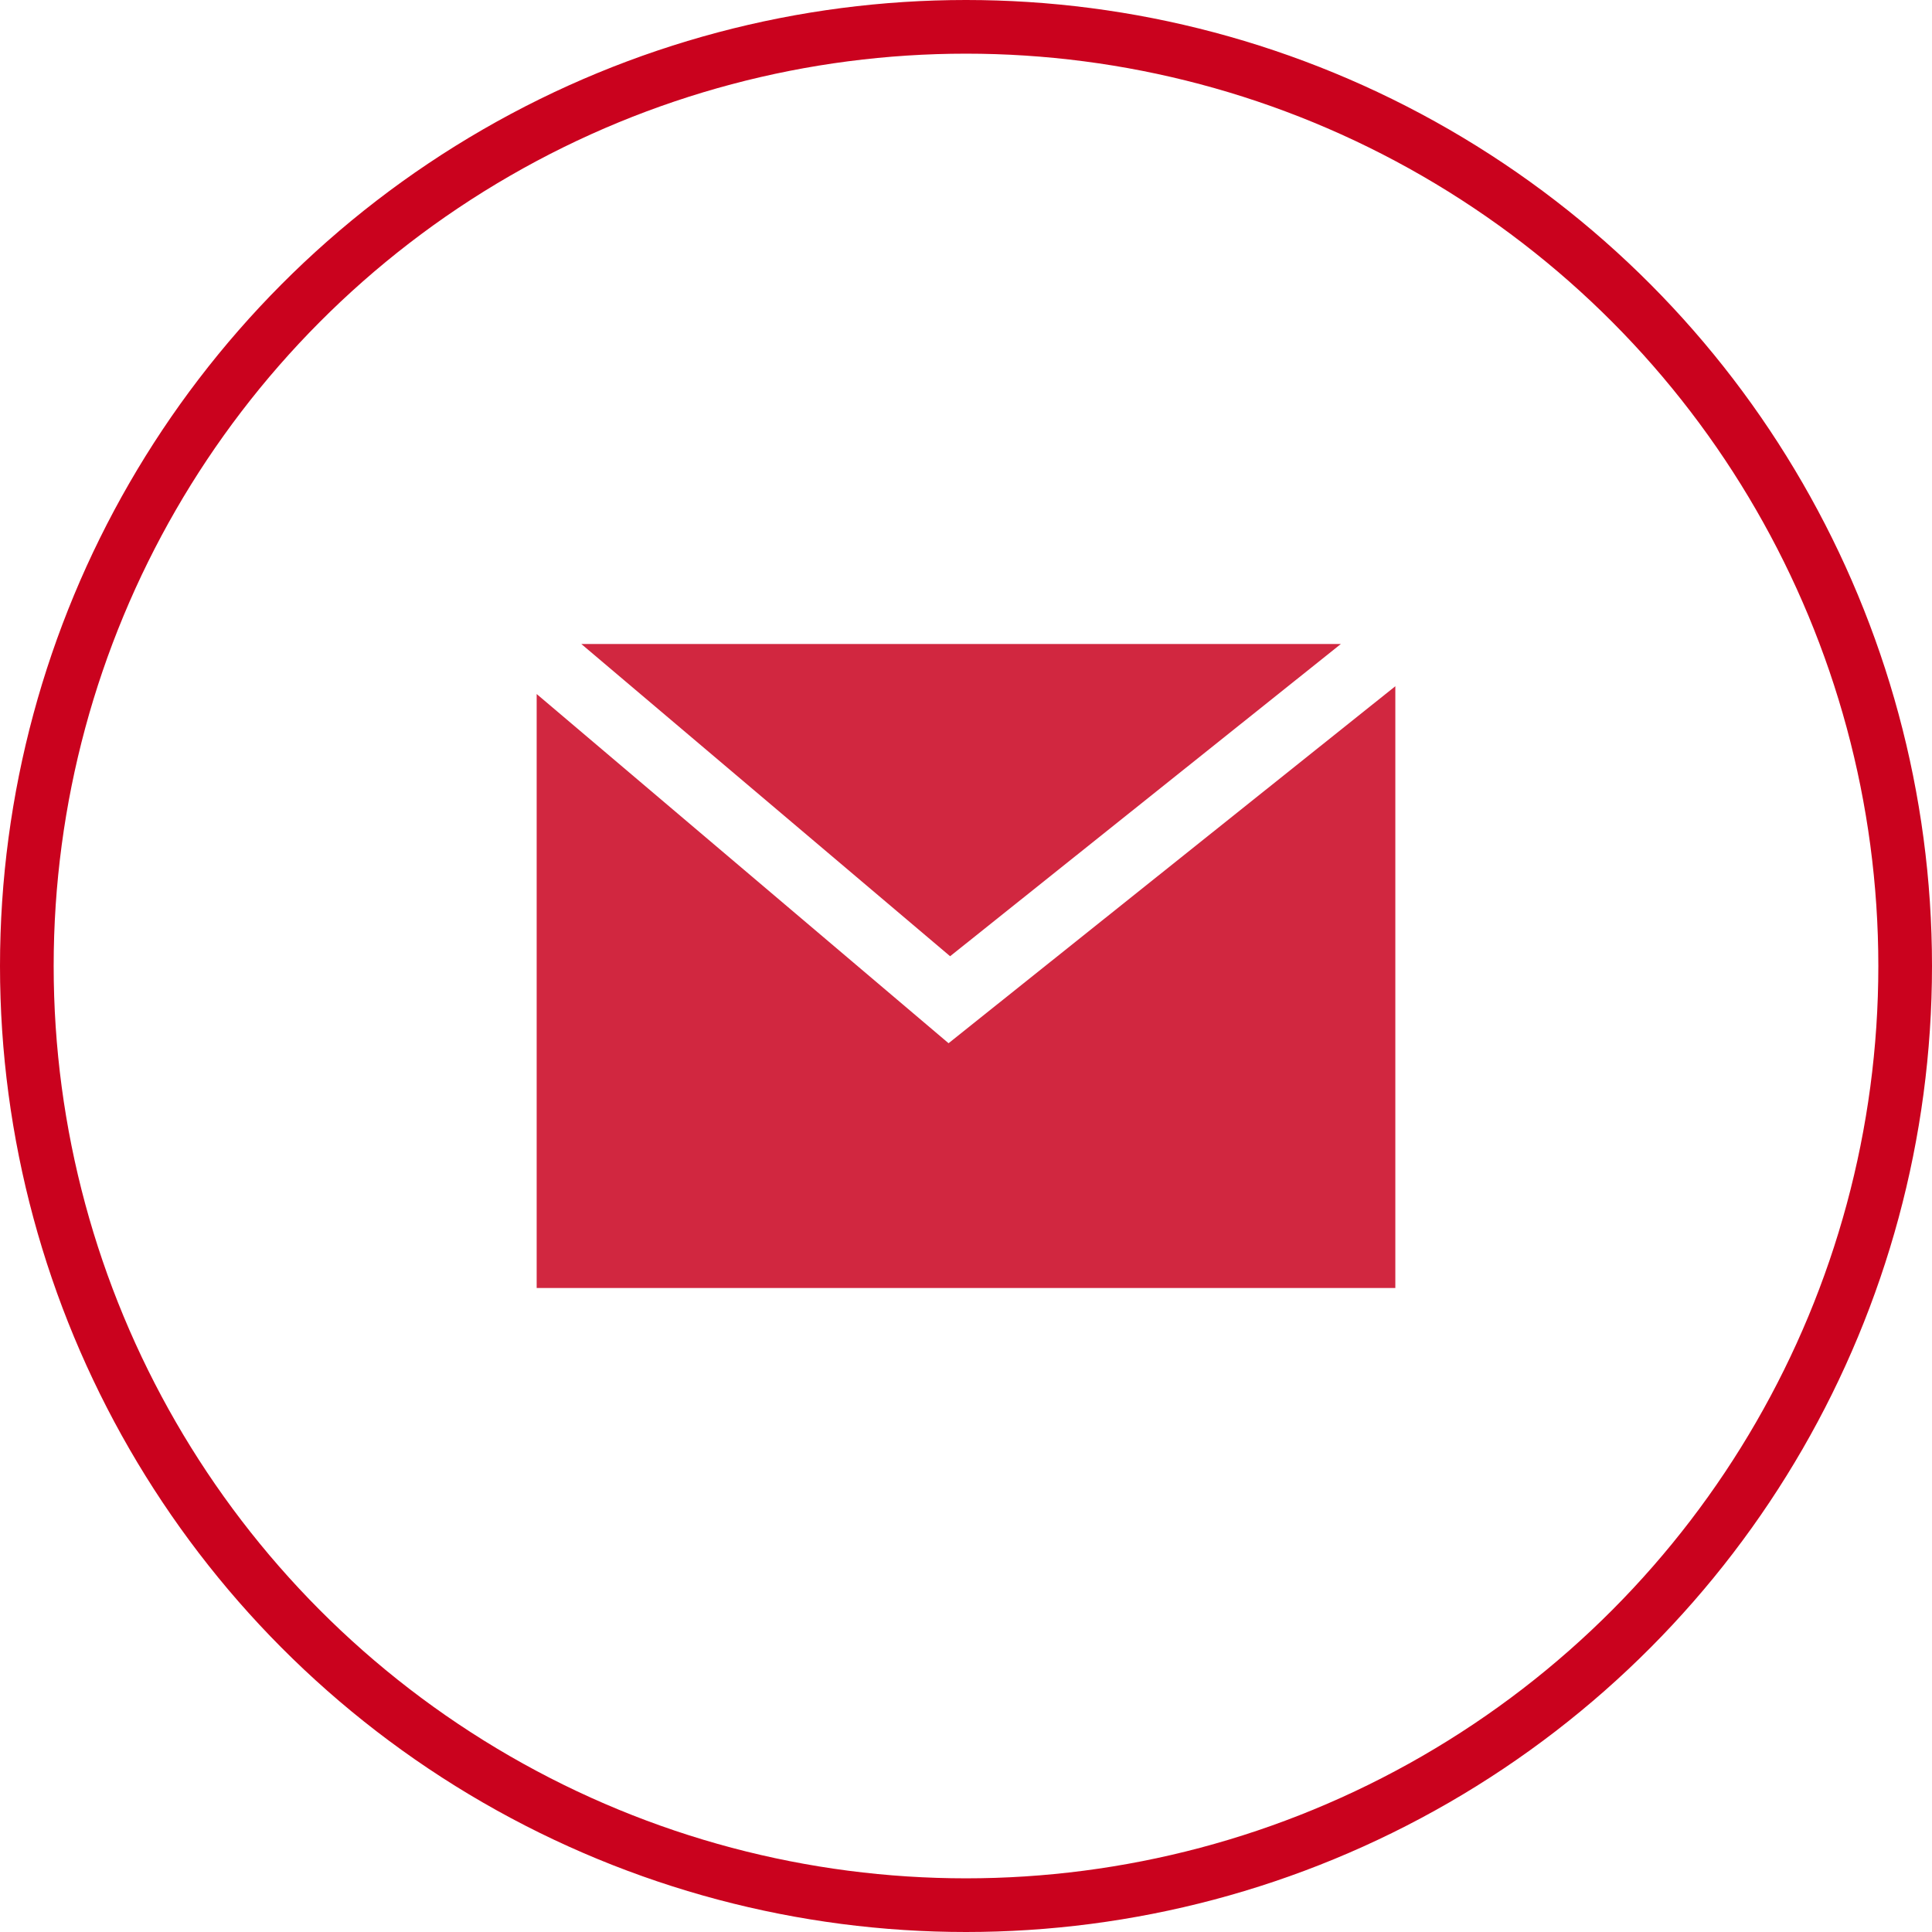
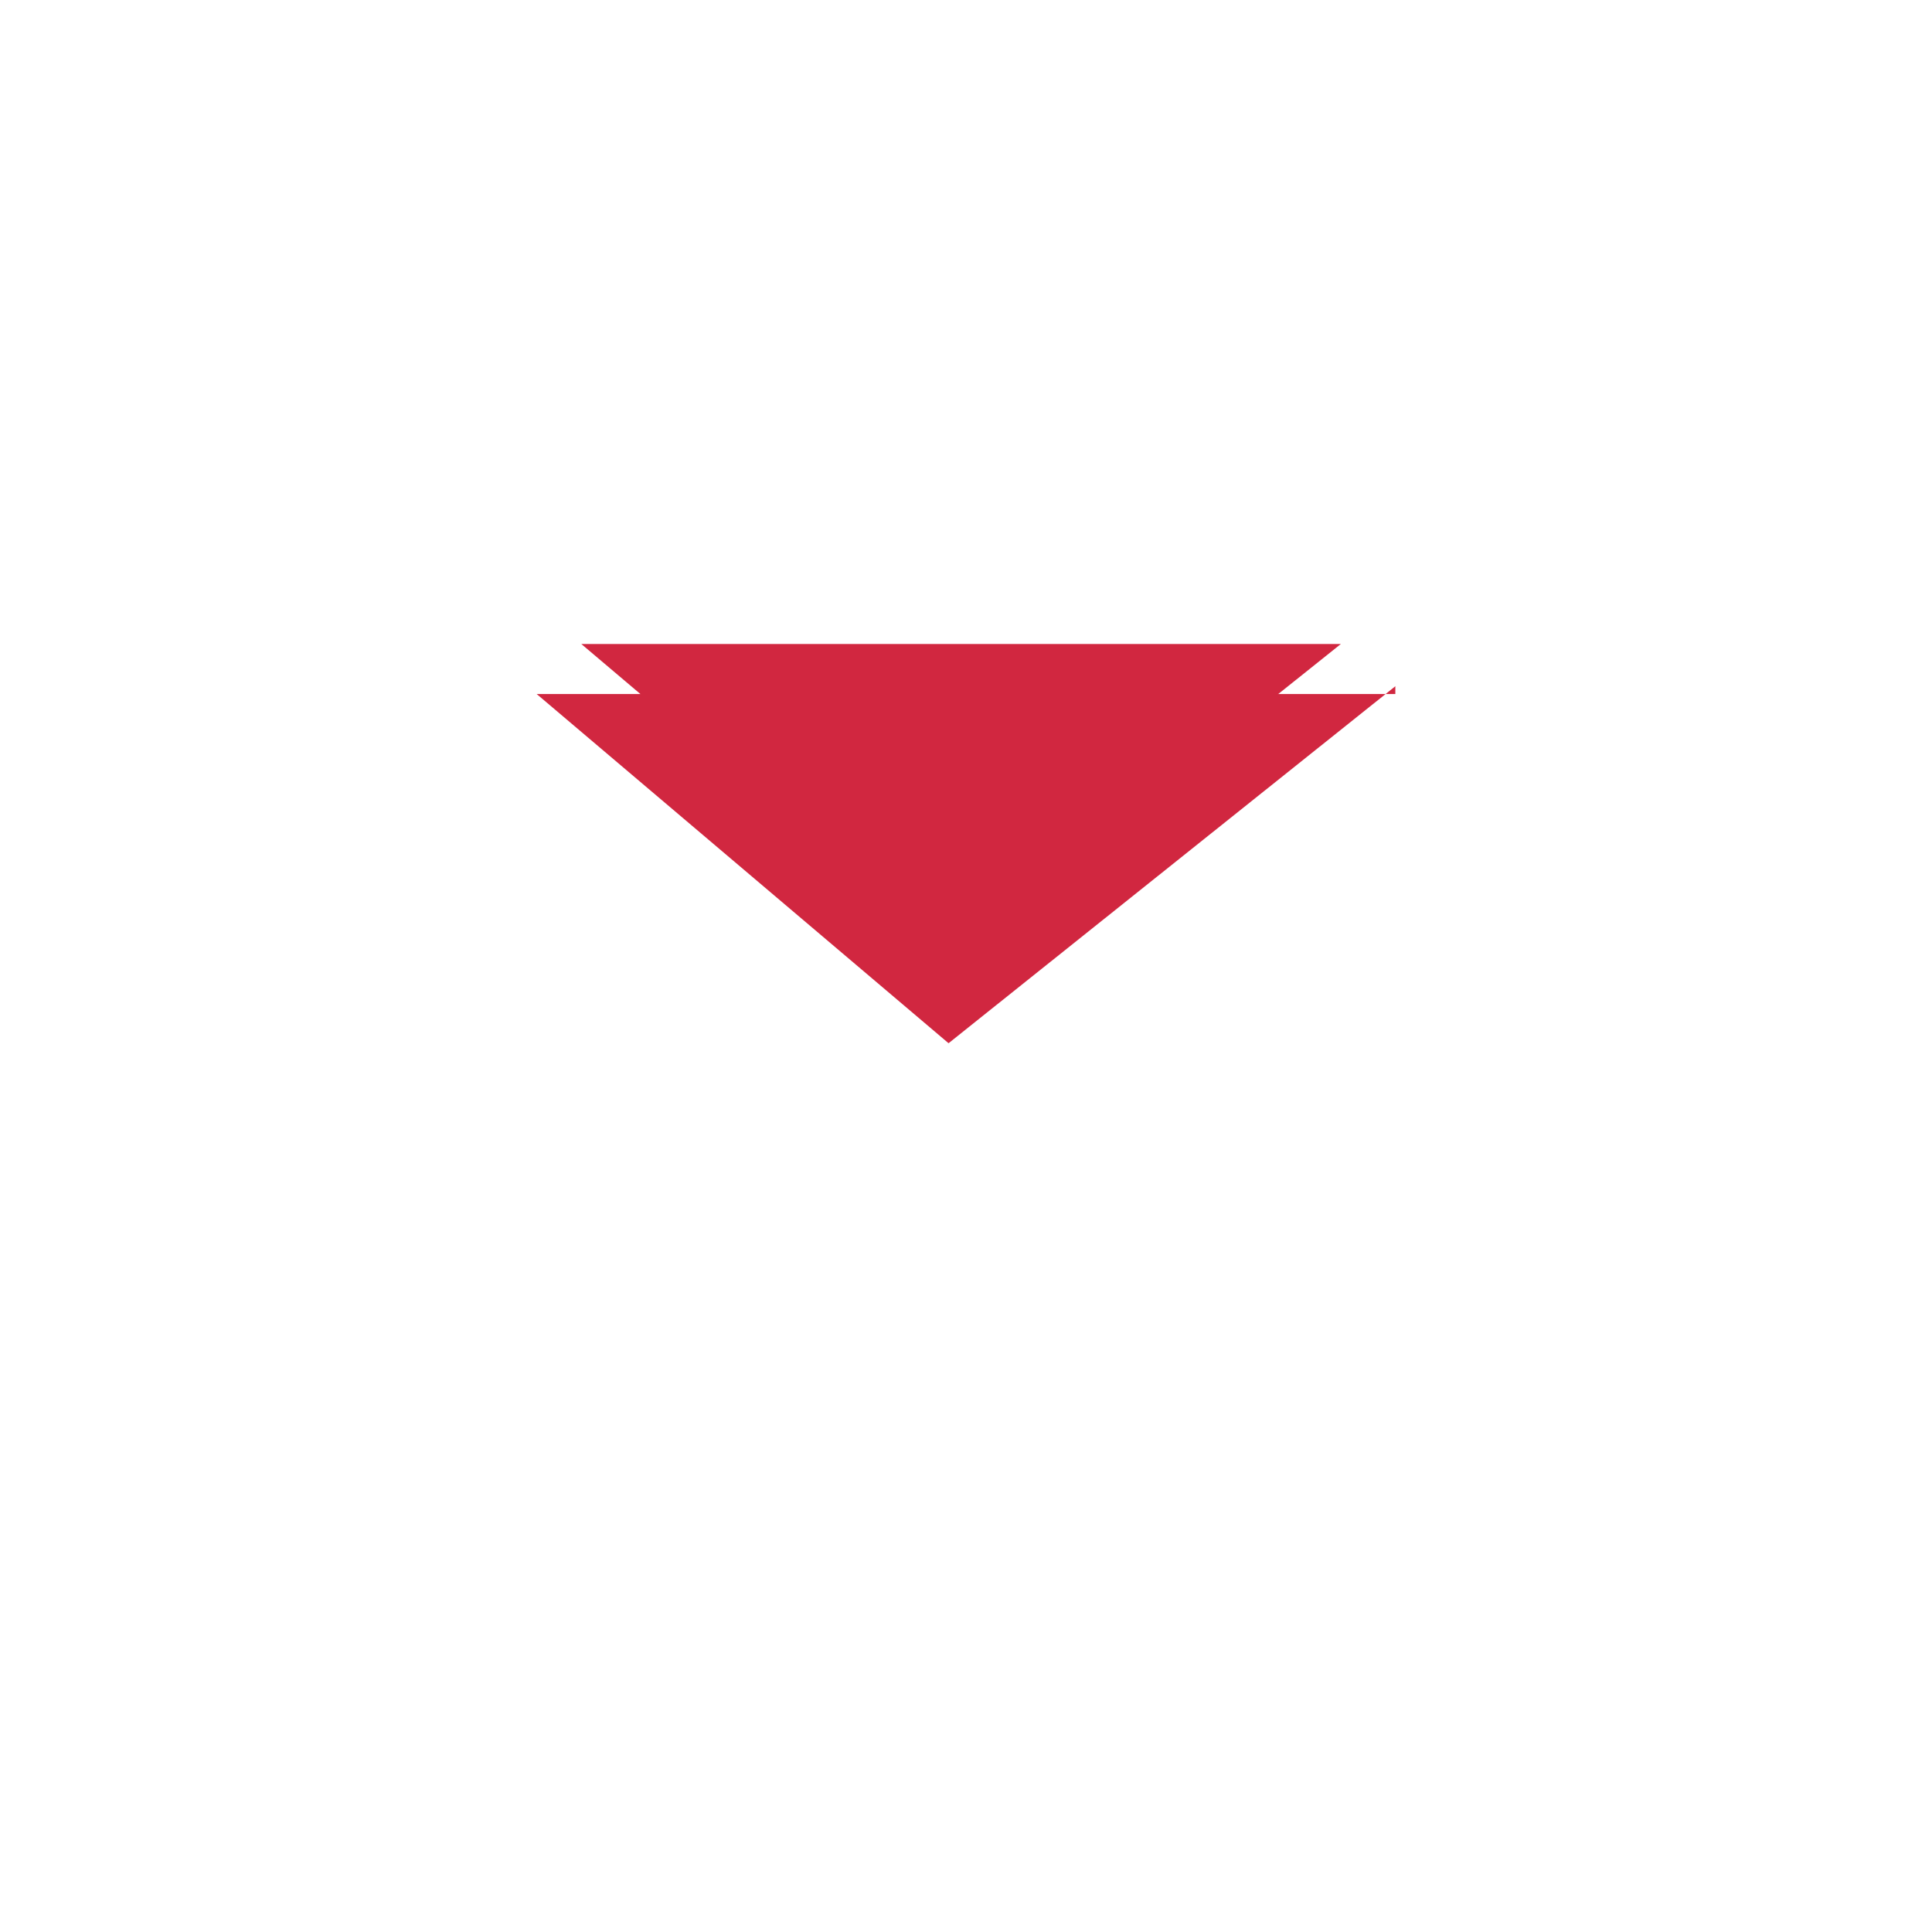
<svg xmlns="http://www.w3.org/2000/svg" width="36" height="36" viewBox="0 0 36 36">
  <g id="Group_171662" data-name="Group 171662" transform="translate(-869 -16456)">
    <g id="Group_170868" data-name="Group 170868" transform="translate(4 2095)">
      <g id="Ellipse_3048" data-name="Ellipse 3048" transform="translate(865 14361)" fill="none" stroke="#ca021e" stroke-width="1">
        <circle cx="18" cy="18" r="18" stroke="none" />
-         <circle cx="18" cy="18" r="17.5" fill="none" />
      </g>
    </g>
    <path id="Path_487838" data-name="Path 487838" d="M36.481,28H22.328L29.2,33.818Z" transform="translate(857.504 16440)" fill="#d12740" />
-     <path id="Path_487839" data-name="Path 487839" d="M35,31.148,26.675,37.8,19,31.293V42.361H35Z" transform="translate(860 16437.639)" fill="#d12740" />
+     <path id="Path_487839" data-name="Path 487839" d="M35,31.148,26.675,37.8,19,31.293H35Z" transform="translate(860 16437.639)" fill="#d12740" />
  </g>
</svg>